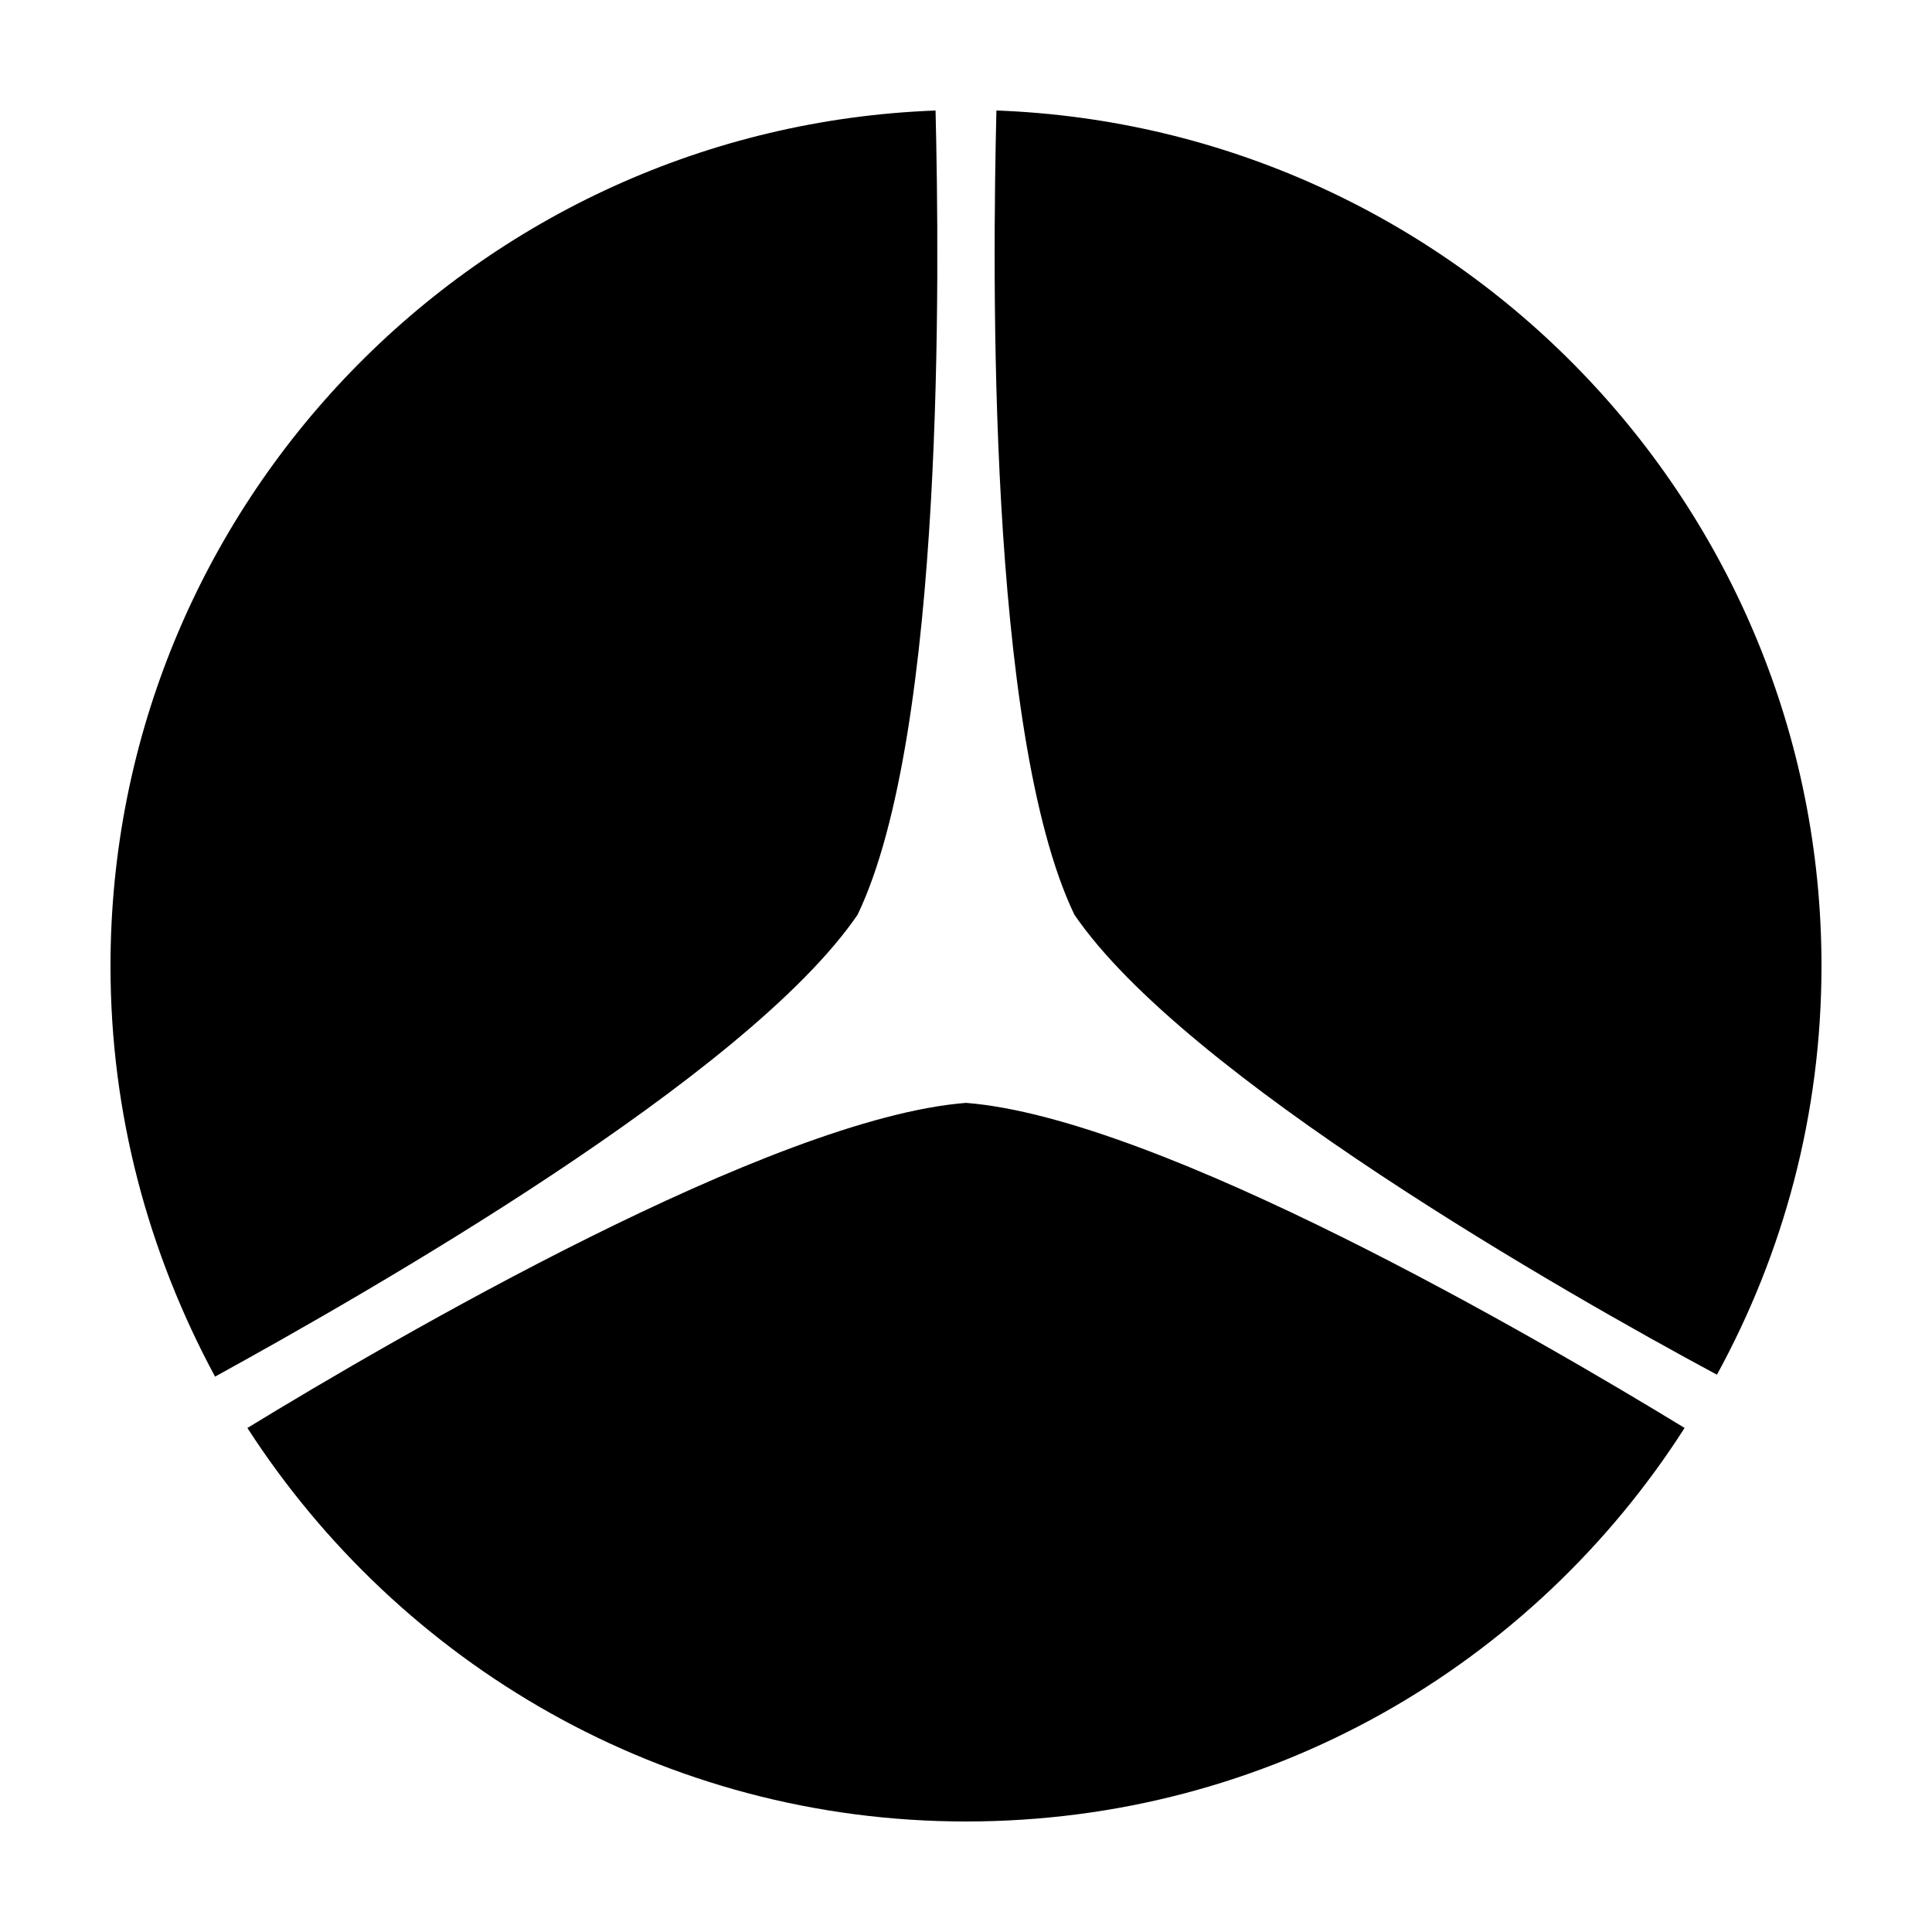
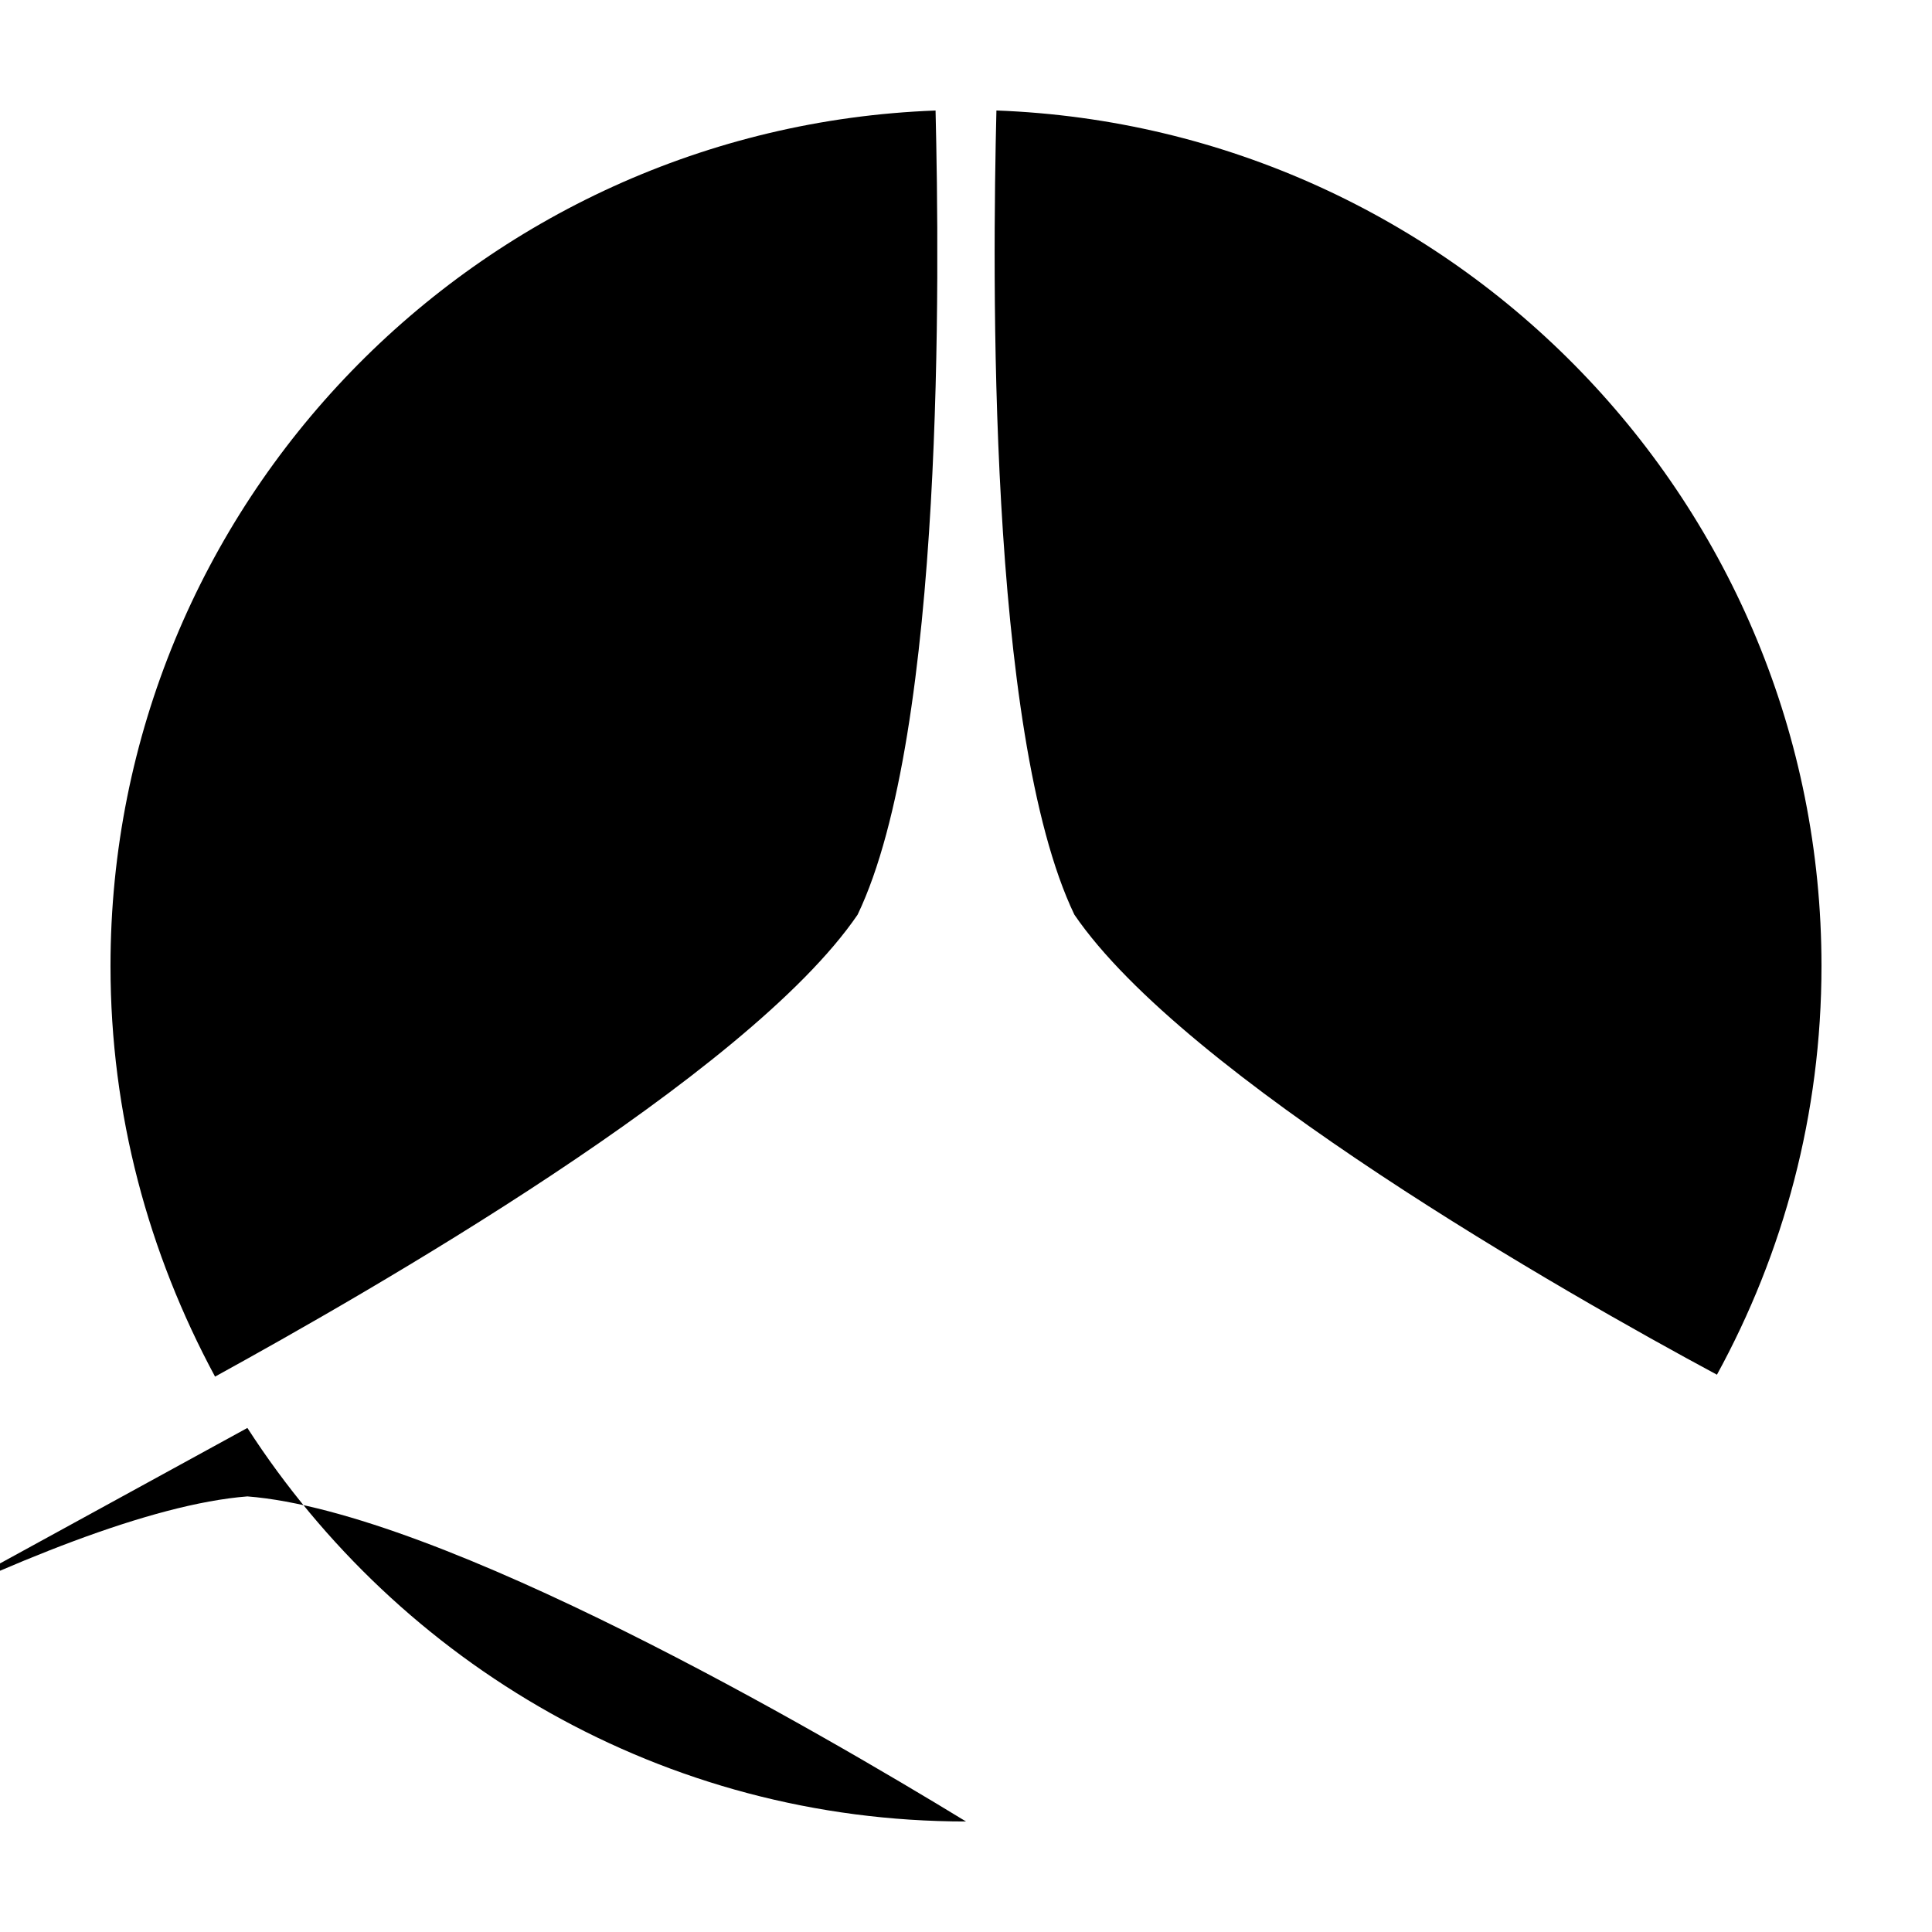
<svg xmlns="http://www.w3.org/2000/svg" fill="#000000" width="800px" height="800px" version="1.1" viewBox="144 144 512 512">
-   <path d="m200.99 508.82c-17.633-32.746-27.707-69.523-27.707-108.82 0-122.43 97.234-222.18 218.65-226.71 1.008 41.816 2.519 164.75-20.656 213.11-29.223 42.82-129.98 100.25-170.29 122.42zm207.07-335.54c-1.008 41.816-2.519 164.75 20.656 213.11 29.223 42.824 129.98 100.26 170.29 121.92 17.633-32.246 27.707-69.023 27.707-108.32 0-122.43-97.234-222.18-218.65-226.71zm-198.5 349.14c40.305 62.473 110.34 104.29 190.44 104.29s150.14-41.312 190.44-104.29c-38.797-23.676-139.05-82.117-190.44-86.148-51.391 4.031-151.65 62.473-190.44 86.152z" />
+   <path d="m200.99 508.82c-17.633-32.746-27.707-69.523-27.707-108.82 0-122.43 97.234-222.18 218.65-226.71 1.008 41.816 2.519 164.75-20.656 213.11-29.223 42.82-129.98 100.25-170.29 122.42zm207.07-335.54c-1.008 41.816-2.519 164.75 20.656 213.11 29.223 42.824 129.98 100.26 170.29 121.92 17.633-32.246 27.707-69.023 27.707-108.32 0-122.43-97.234-222.18-218.65-226.71zm-198.5 349.14c40.305 62.473 110.34 104.29 190.44 104.29c-38.797-23.676-139.05-82.117-190.44-86.148-51.391 4.031-151.65 62.473-190.44 86.152z" />
</svg>